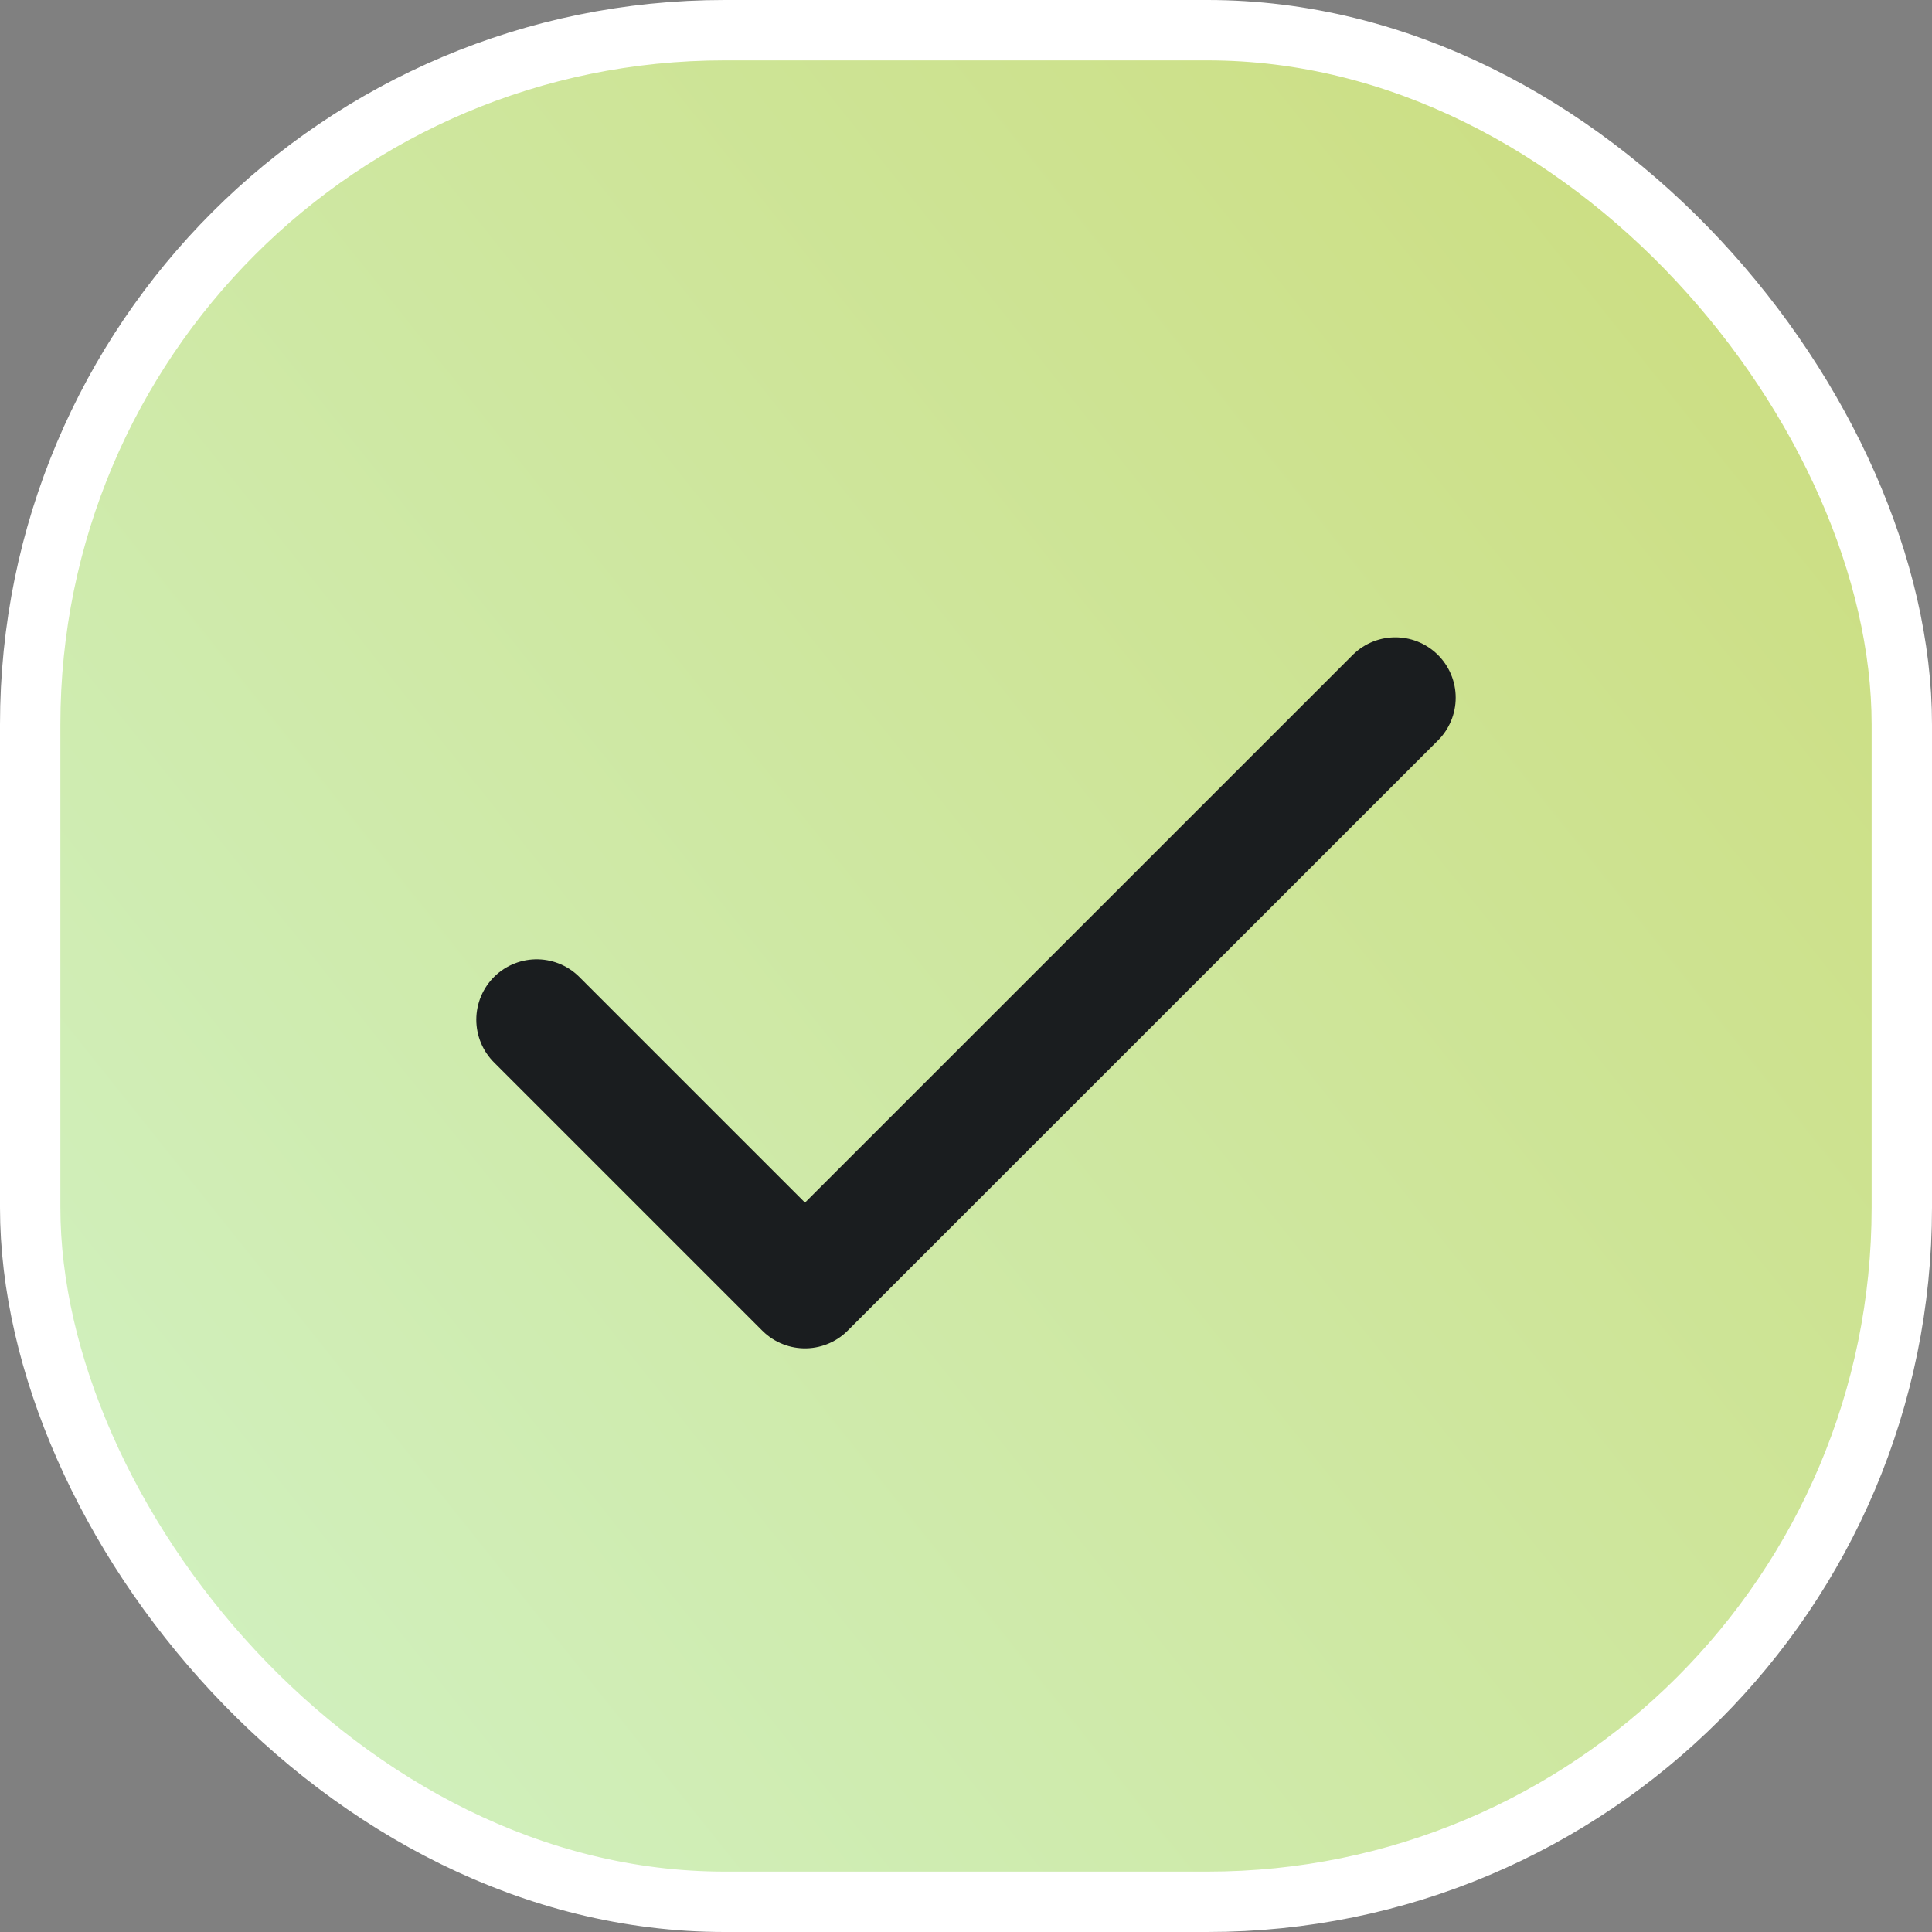
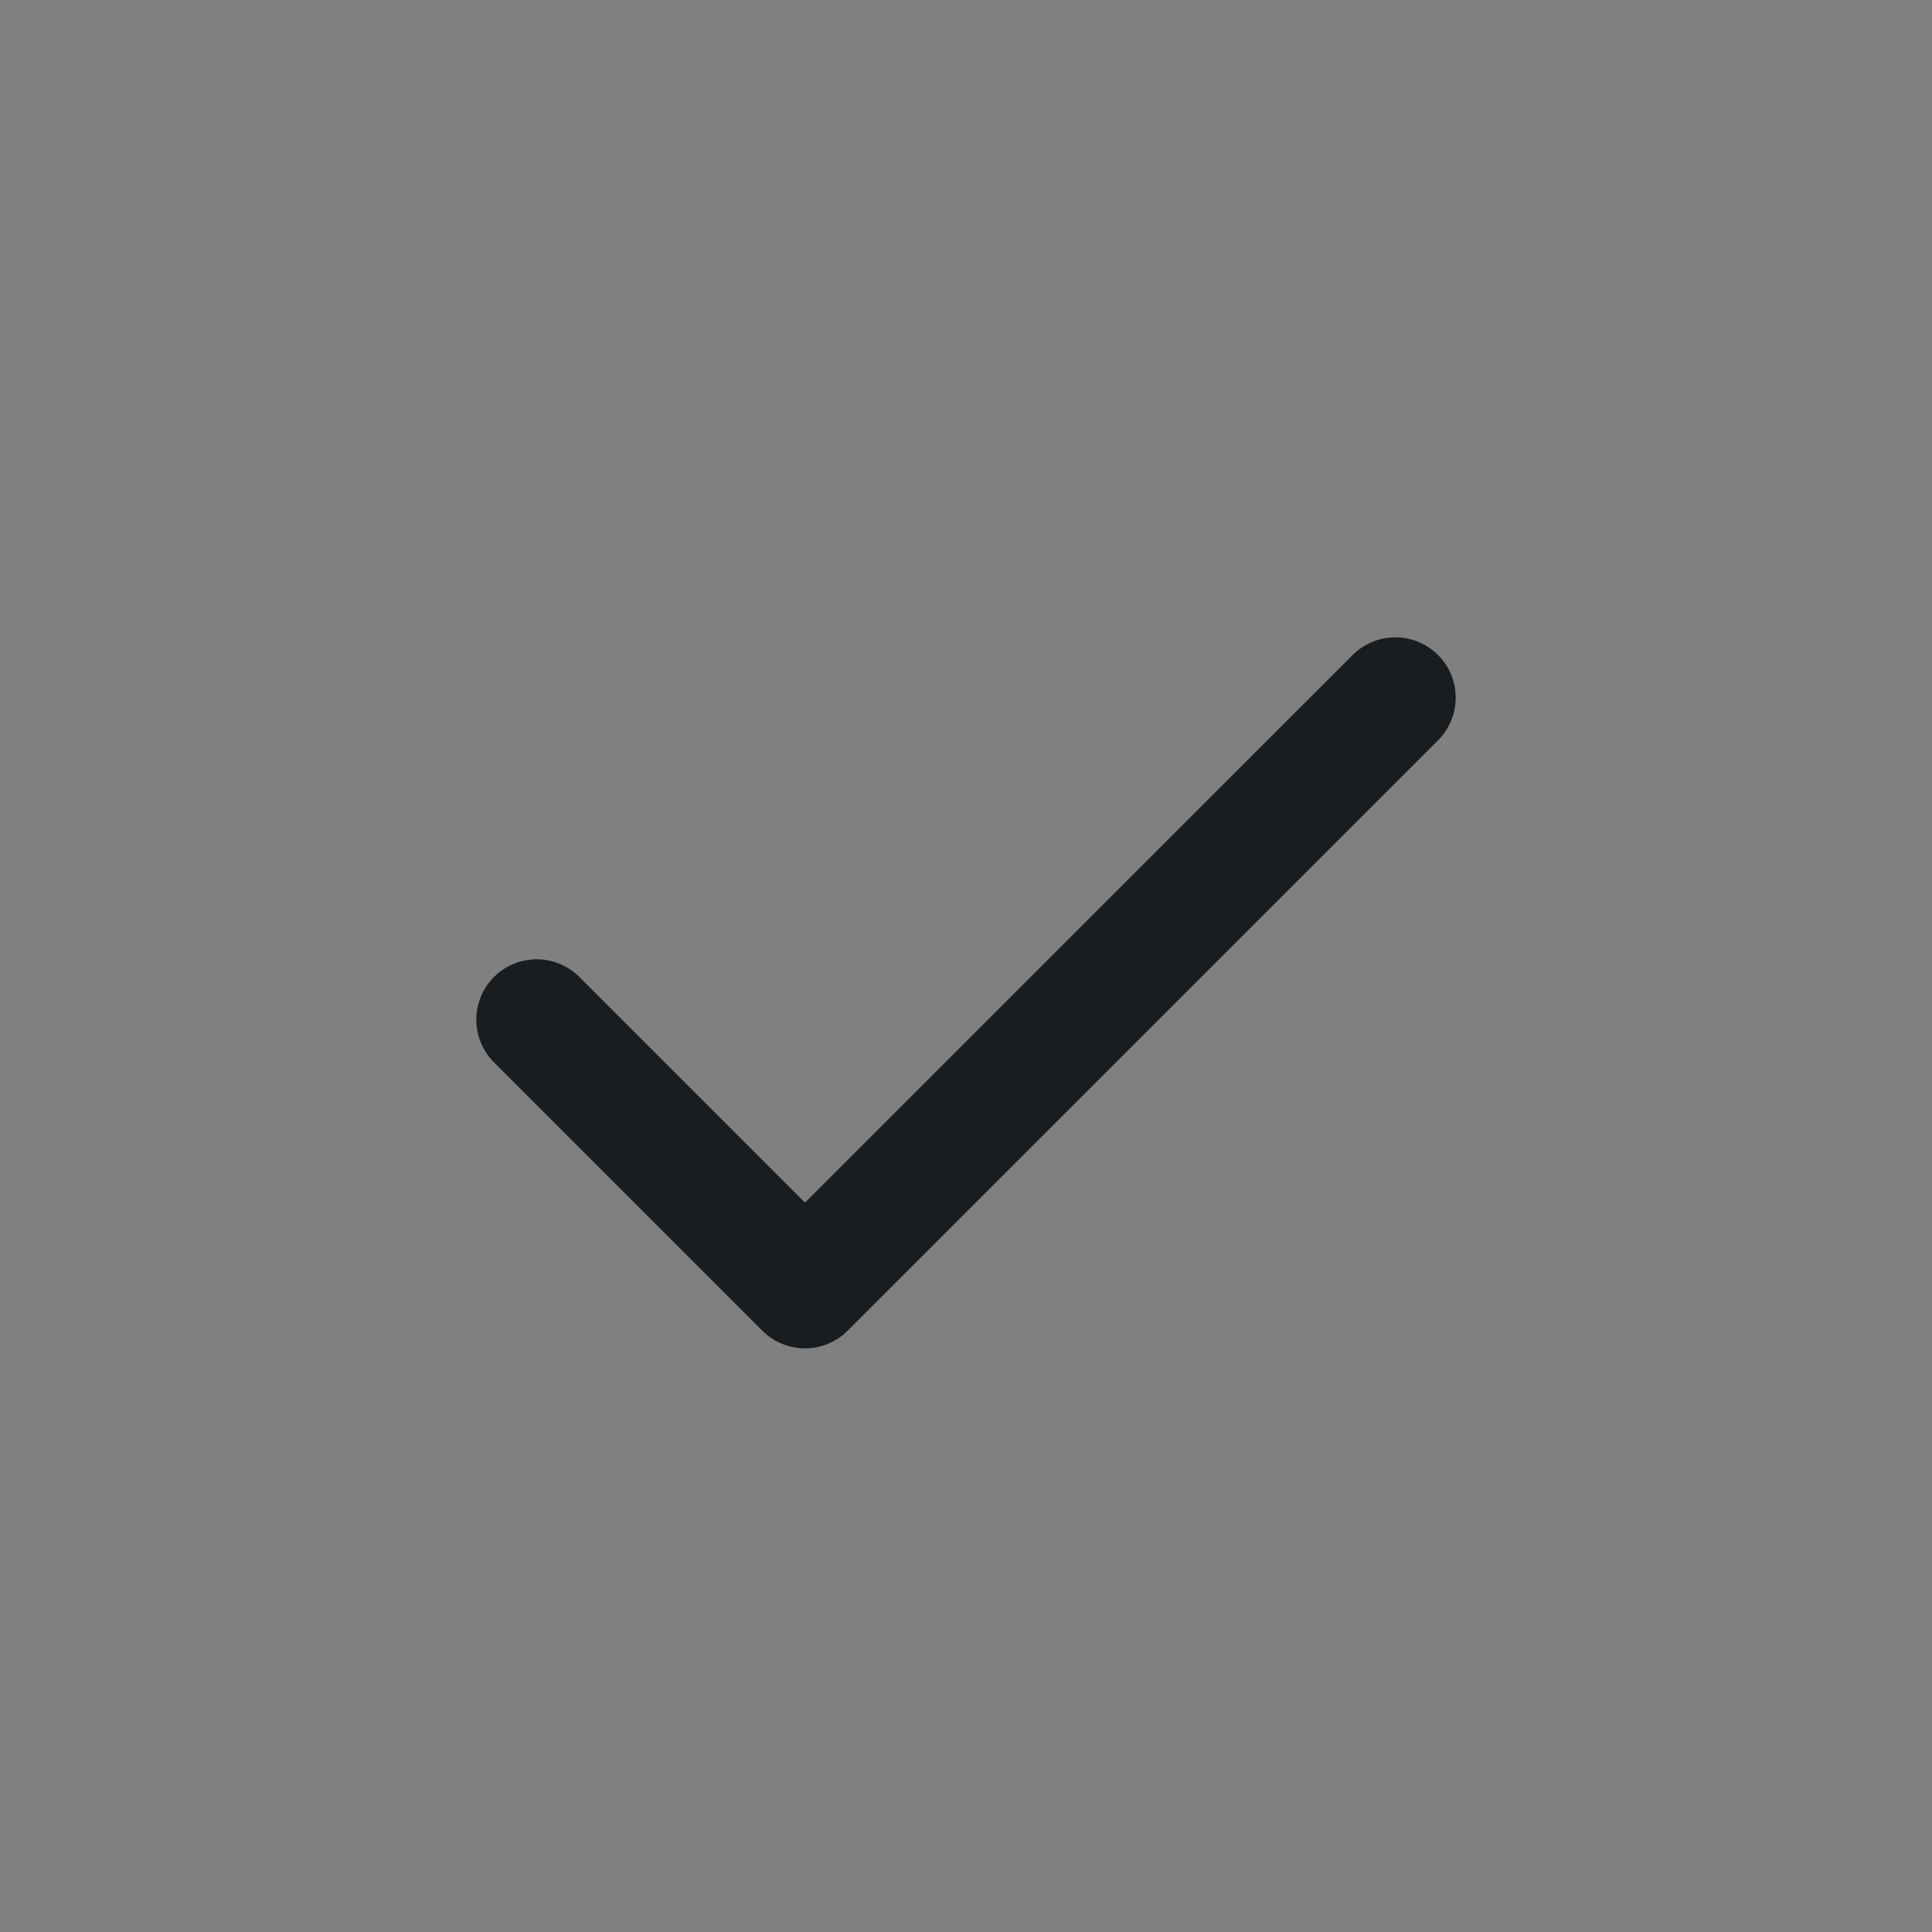
<svg xmlns="http://www.w3.org/2000/svg" width="32" height="32" viewBox="0 0 32 32" fill="none">
  <rect x="0" y="0" width="32" height="32" fill="#808080" stroke="none" />
-   <rect x="0.5" y="0.5" width="31" height="31" rx="11.5" fill="url(#paint0_linear_6063_2209)" stroke="white" />
  <path d="M23.111 11.556L13.333 21.333L8.889 16.889" stroke="#1A1D1F" stroke-width="2" stroke-linecap="round" stroke-linejoin="round" />
  <defs>
    <linearGradient id="paint0_linear_6063_2209" x1="32" y1="-5.236" x2="-6.087" y2="25.168" gradientUnits="userSpaceOnUse">
      <stop stop-color="#CBDA74" />
      <stop offset="1" stop-color="#D1F3C8" />
    </linearGradient>
  </defs>
</svg>